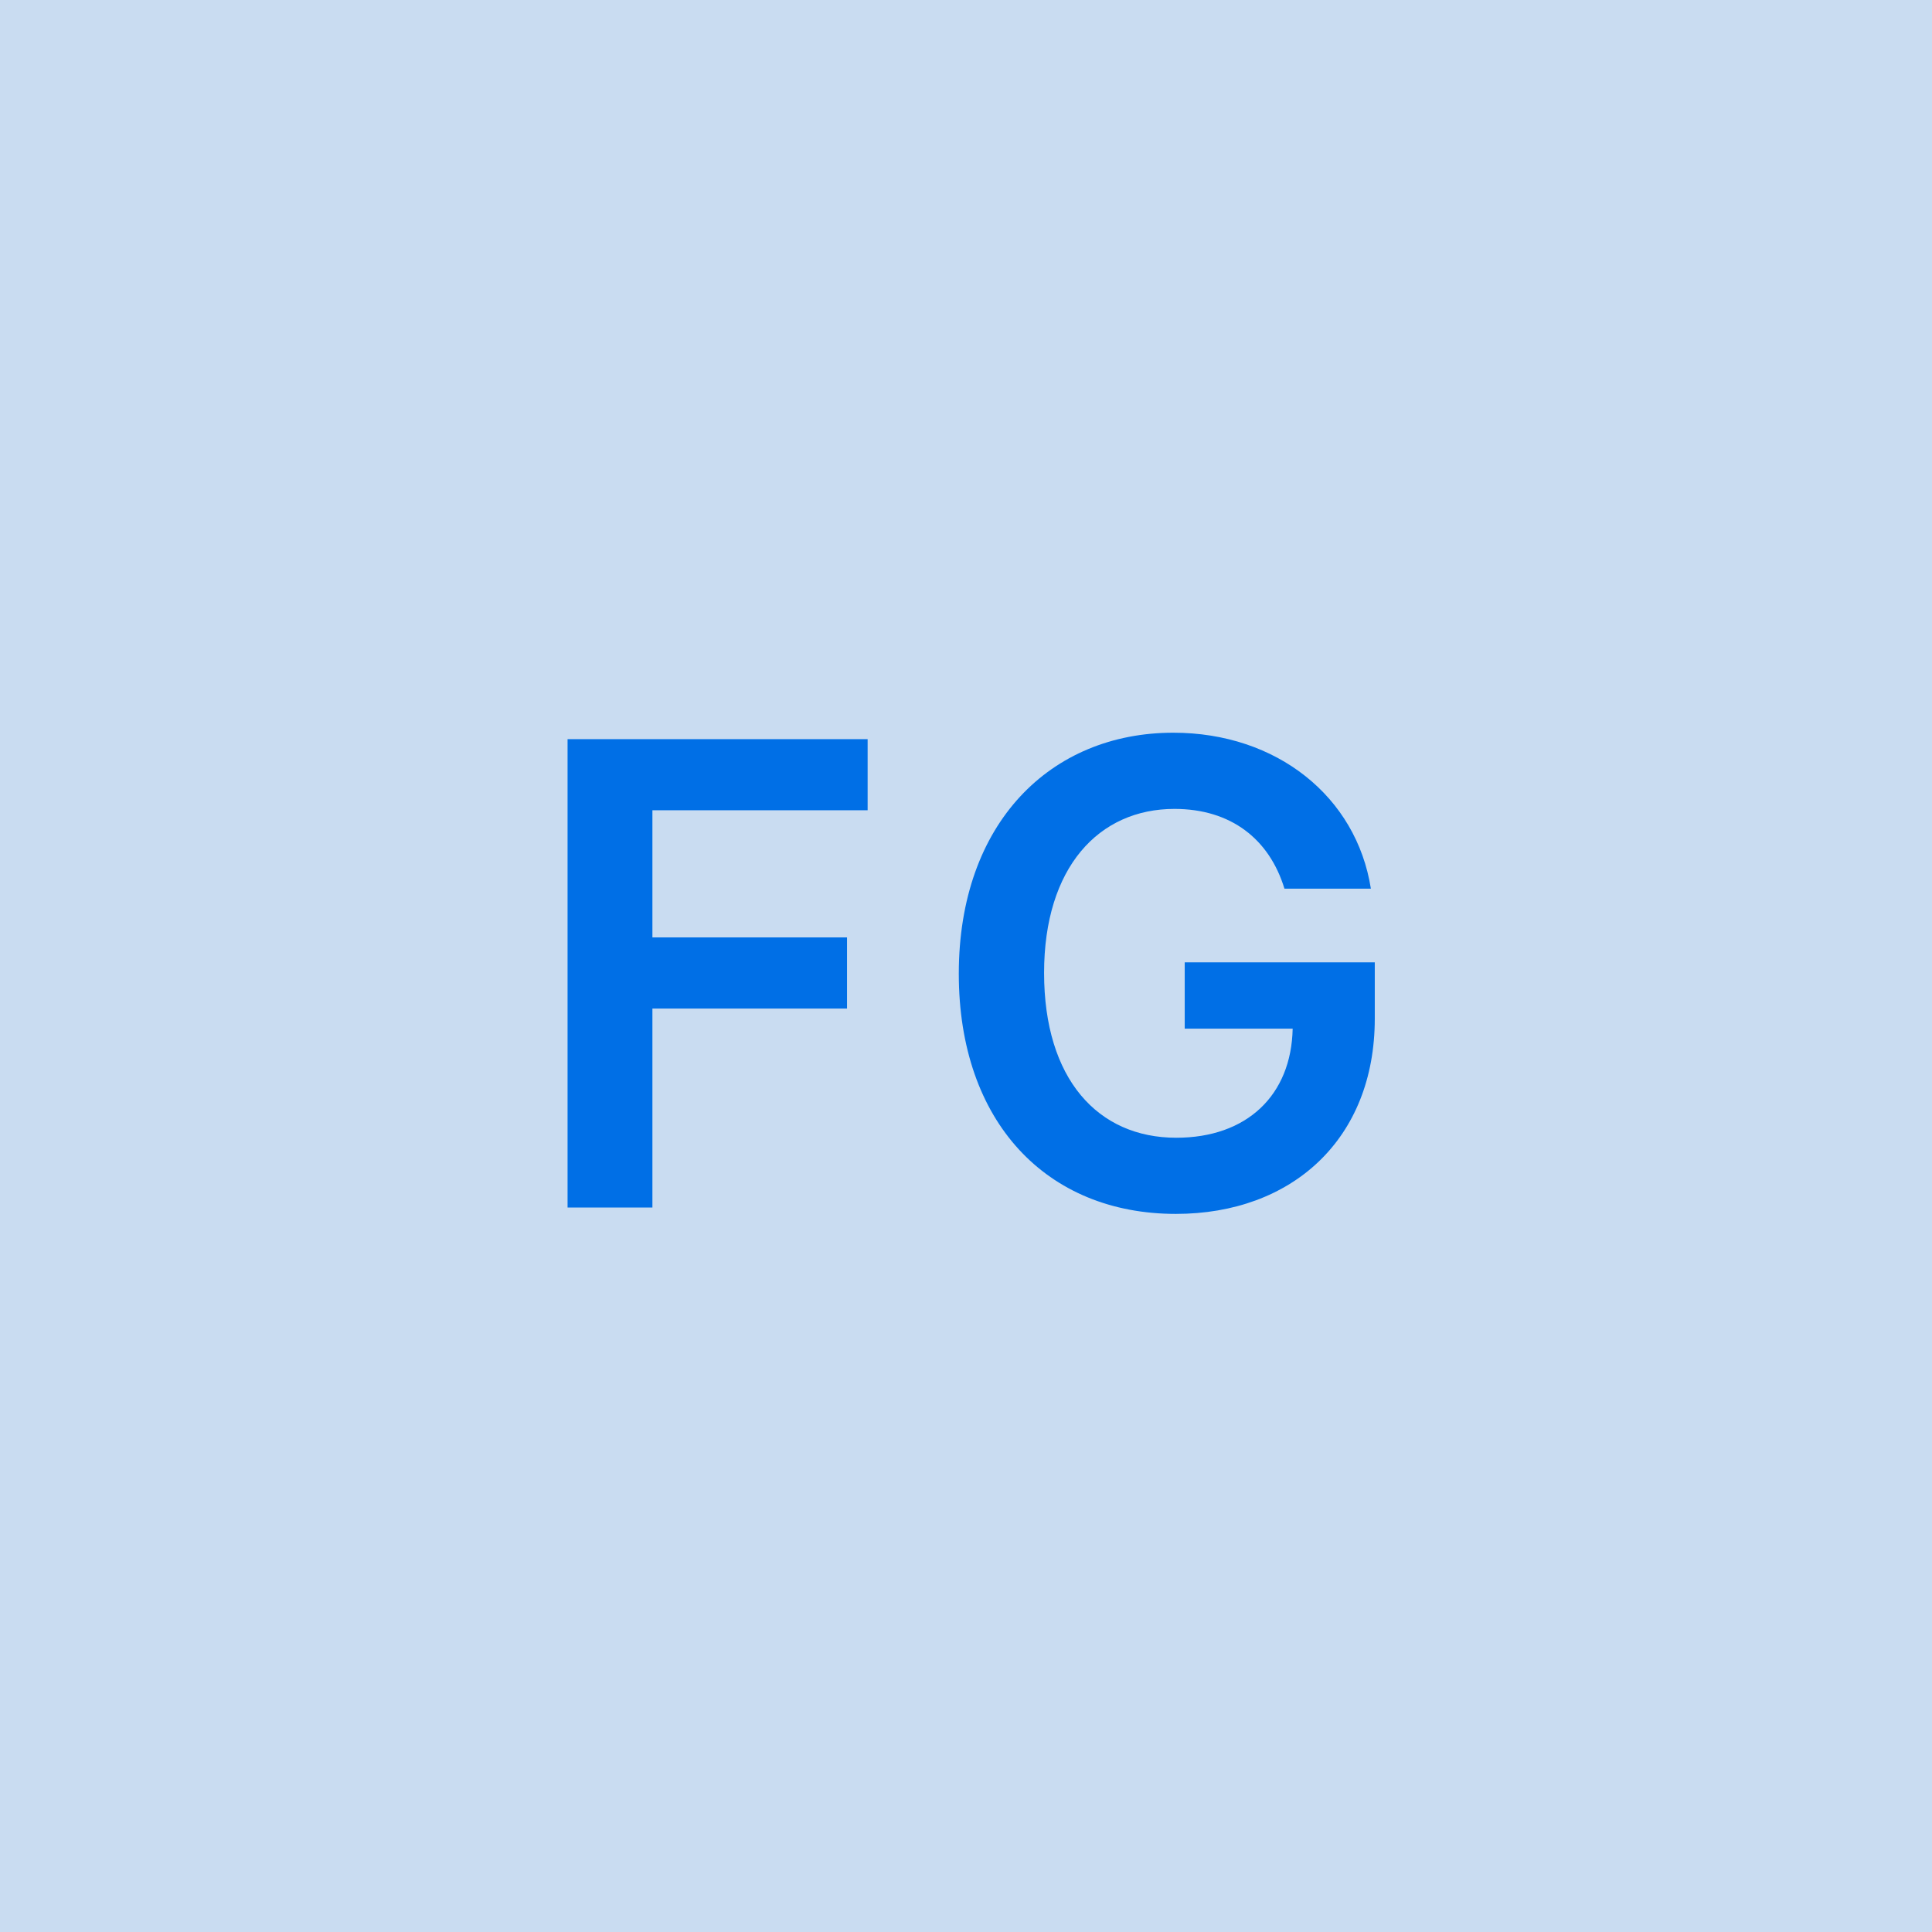
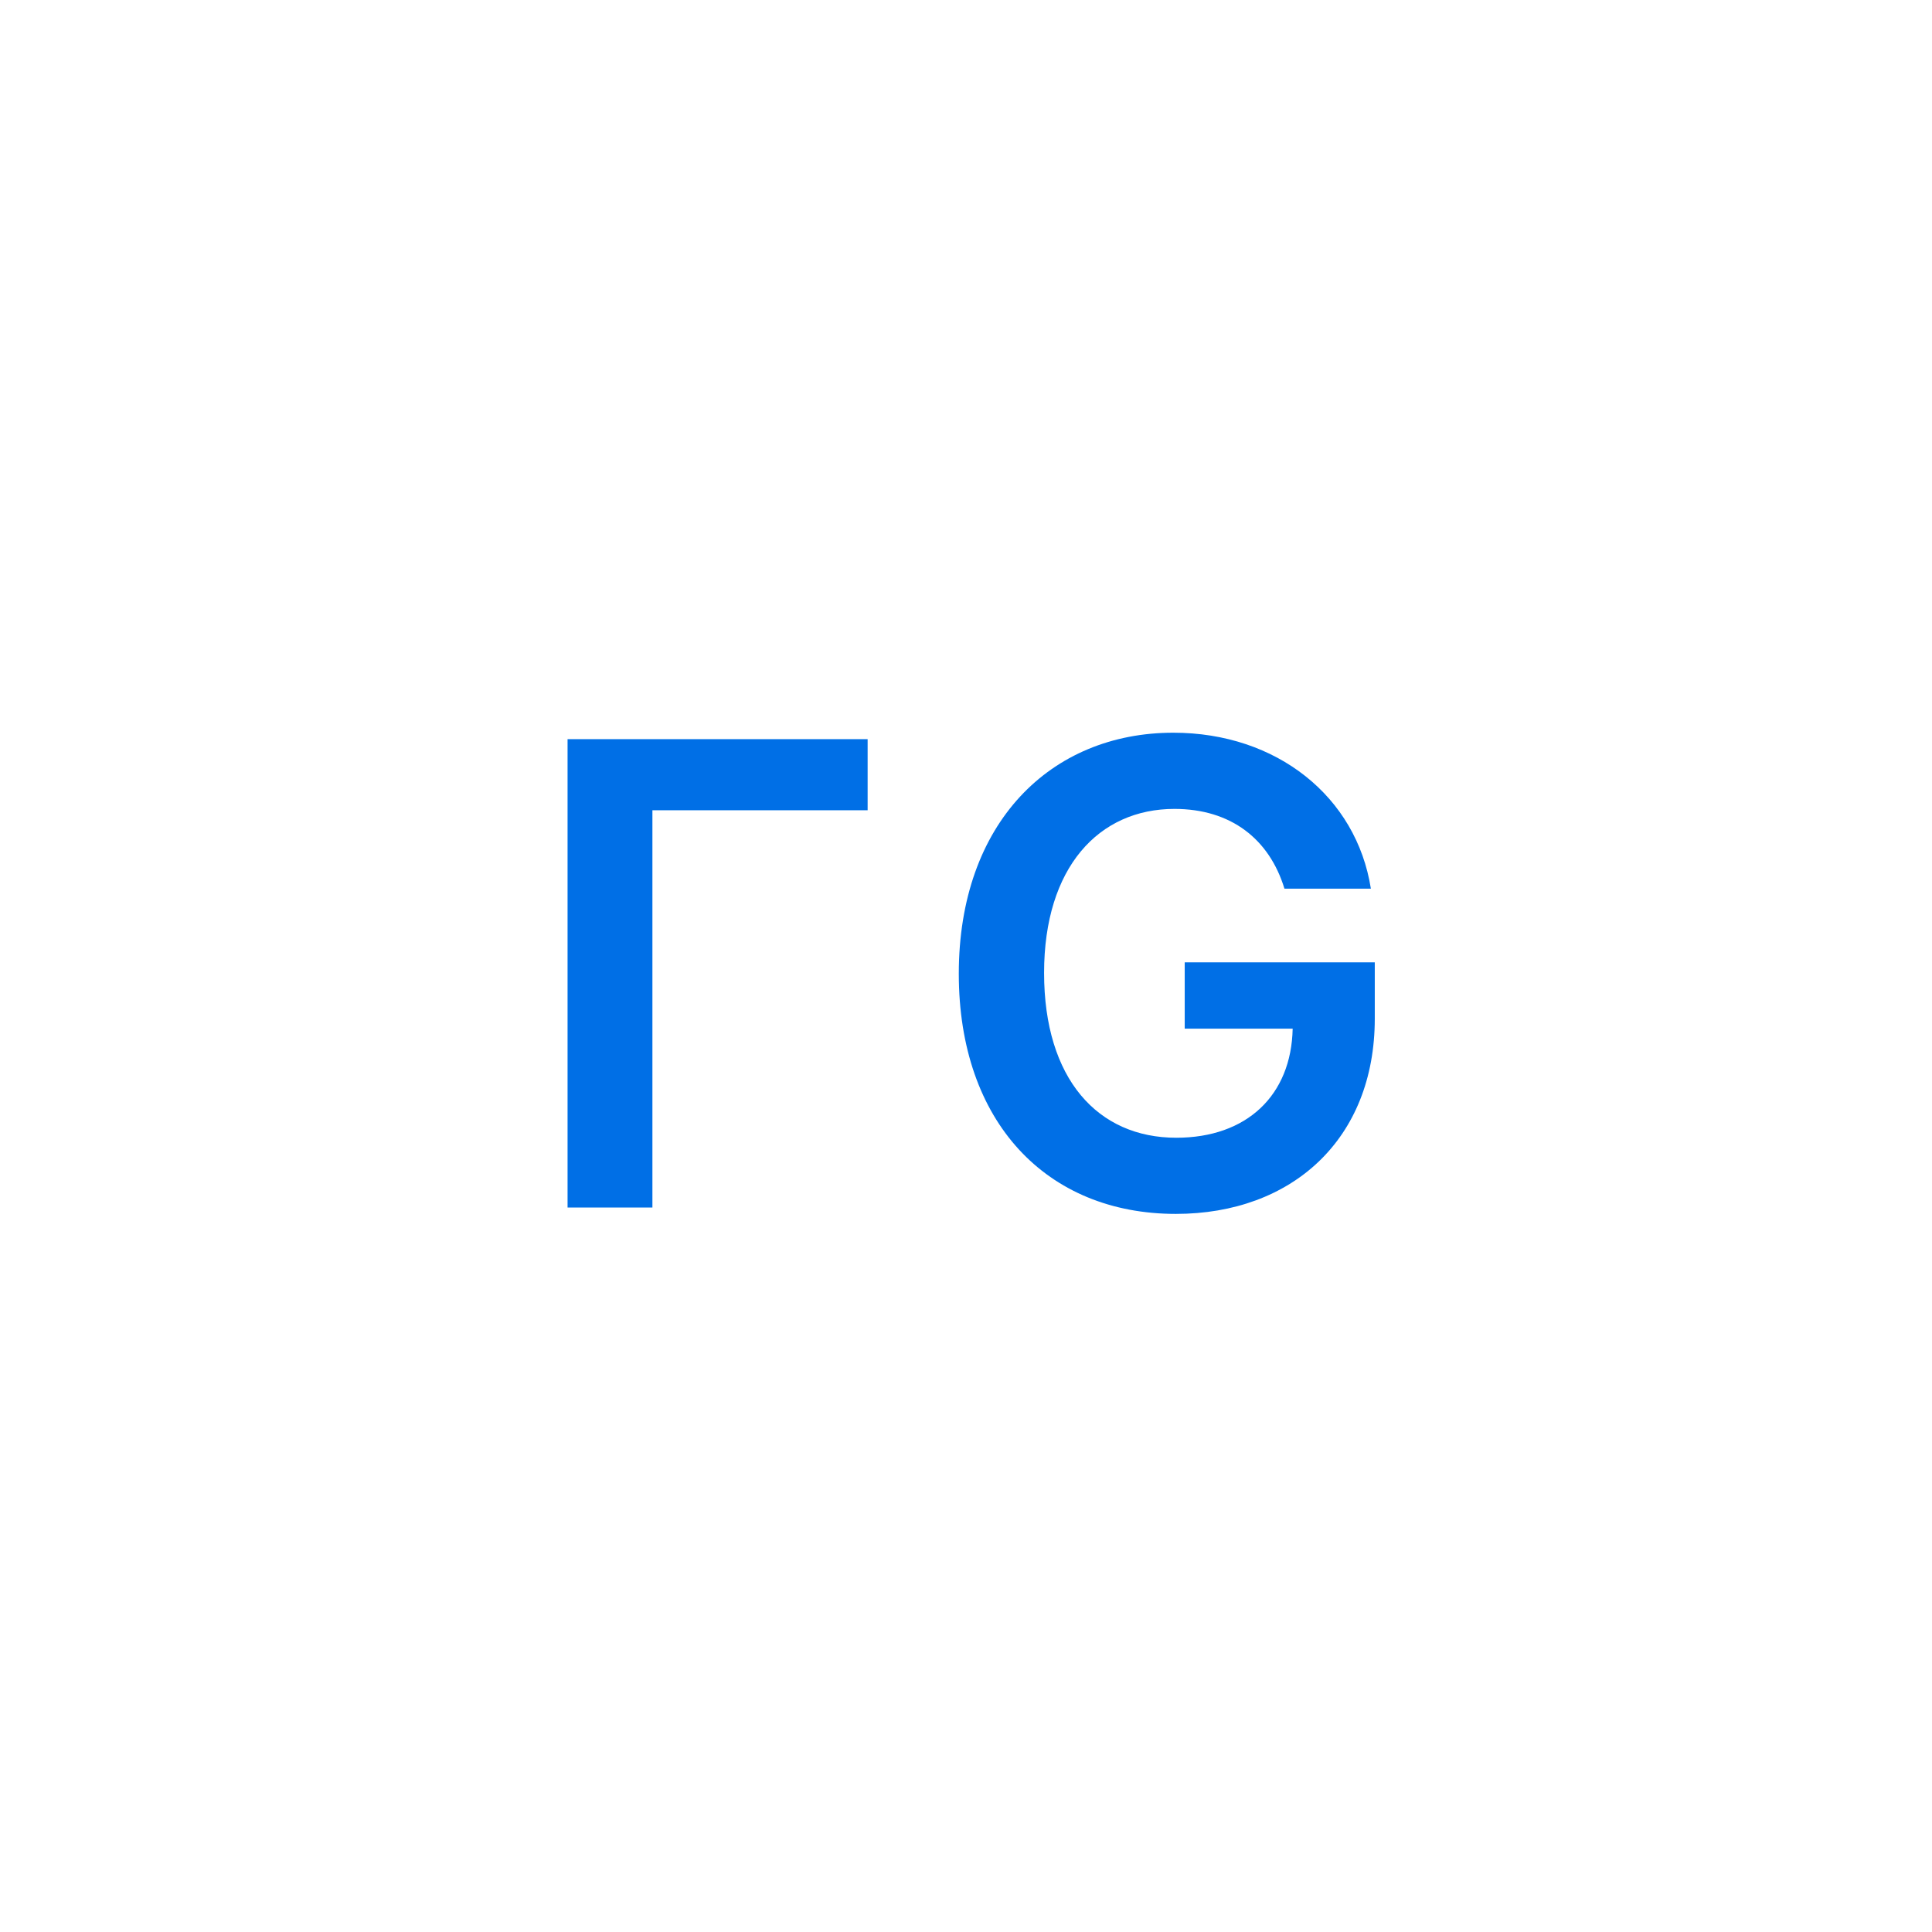
<svg xmlns="http://www.w3.org/2000/svg" width="48" height="48" viewBox="0 0 48 48" fill="none">
  <g clip-path="url(#clip0_4_2854)">
-     <rect width="48" height="48" fill="#C9DCF1" />
-     <path d="M14.101 30H16.209V25.057H21.044V23.29H16.209V20.131H21.556V18.364H14.101V30ZM31.912 22.079H34.059C33.701 19.796 31.724 18.204 29.15 18.204C26.105 18.204 23.821 20.443 23.821 24.193C23.821 27.875 26.003 30.159 29.213 30.159C32.093 30.159 34.156 28.307 34.156 25.307V23.909H29.434V25.557H32.116C32.082 27.216 30.974 28.267 29.224 28.267C27.275 28.267 25.94 26.807 25.94 24.171C25.94 21.551 27.298 20.097 29.179 20.097C30.582 20.097 31.537 20.847 31.912 22.079Z" fill="#006FE6" />
+     <path d="M14.101 30H16.209V25.057V23.29H16.209V20.131H21.556V18.364H14.101V30ZM31.912 22.079H34.059C33.701 19.796 31.724 18.204 29.15 18.204C26.105 18.204 23.821 20.443 23.821 24.193C23.821 27.875 26.003 30.159 29.213 30.159C32.093 30.159 34.156 28.307 34.156 25.307V23.909H29.434V25.557H32.116C32.082 27.216 30.974 28.267 29.224 28.267C27.275 28.267 25.94 26.807 25.94 24.171C25.94 21.551 27.298 20.097 29.179 20.097C30.582 20.097 31.537 20.847 31.912 22.079Z" fill="#006FE6" />
  </g>
  <defs>
    <clipPath id="clip0_4_2854">
      <rect width="48" height="48" fill="white" />
    </clipPath>
  </defs>
</svg>